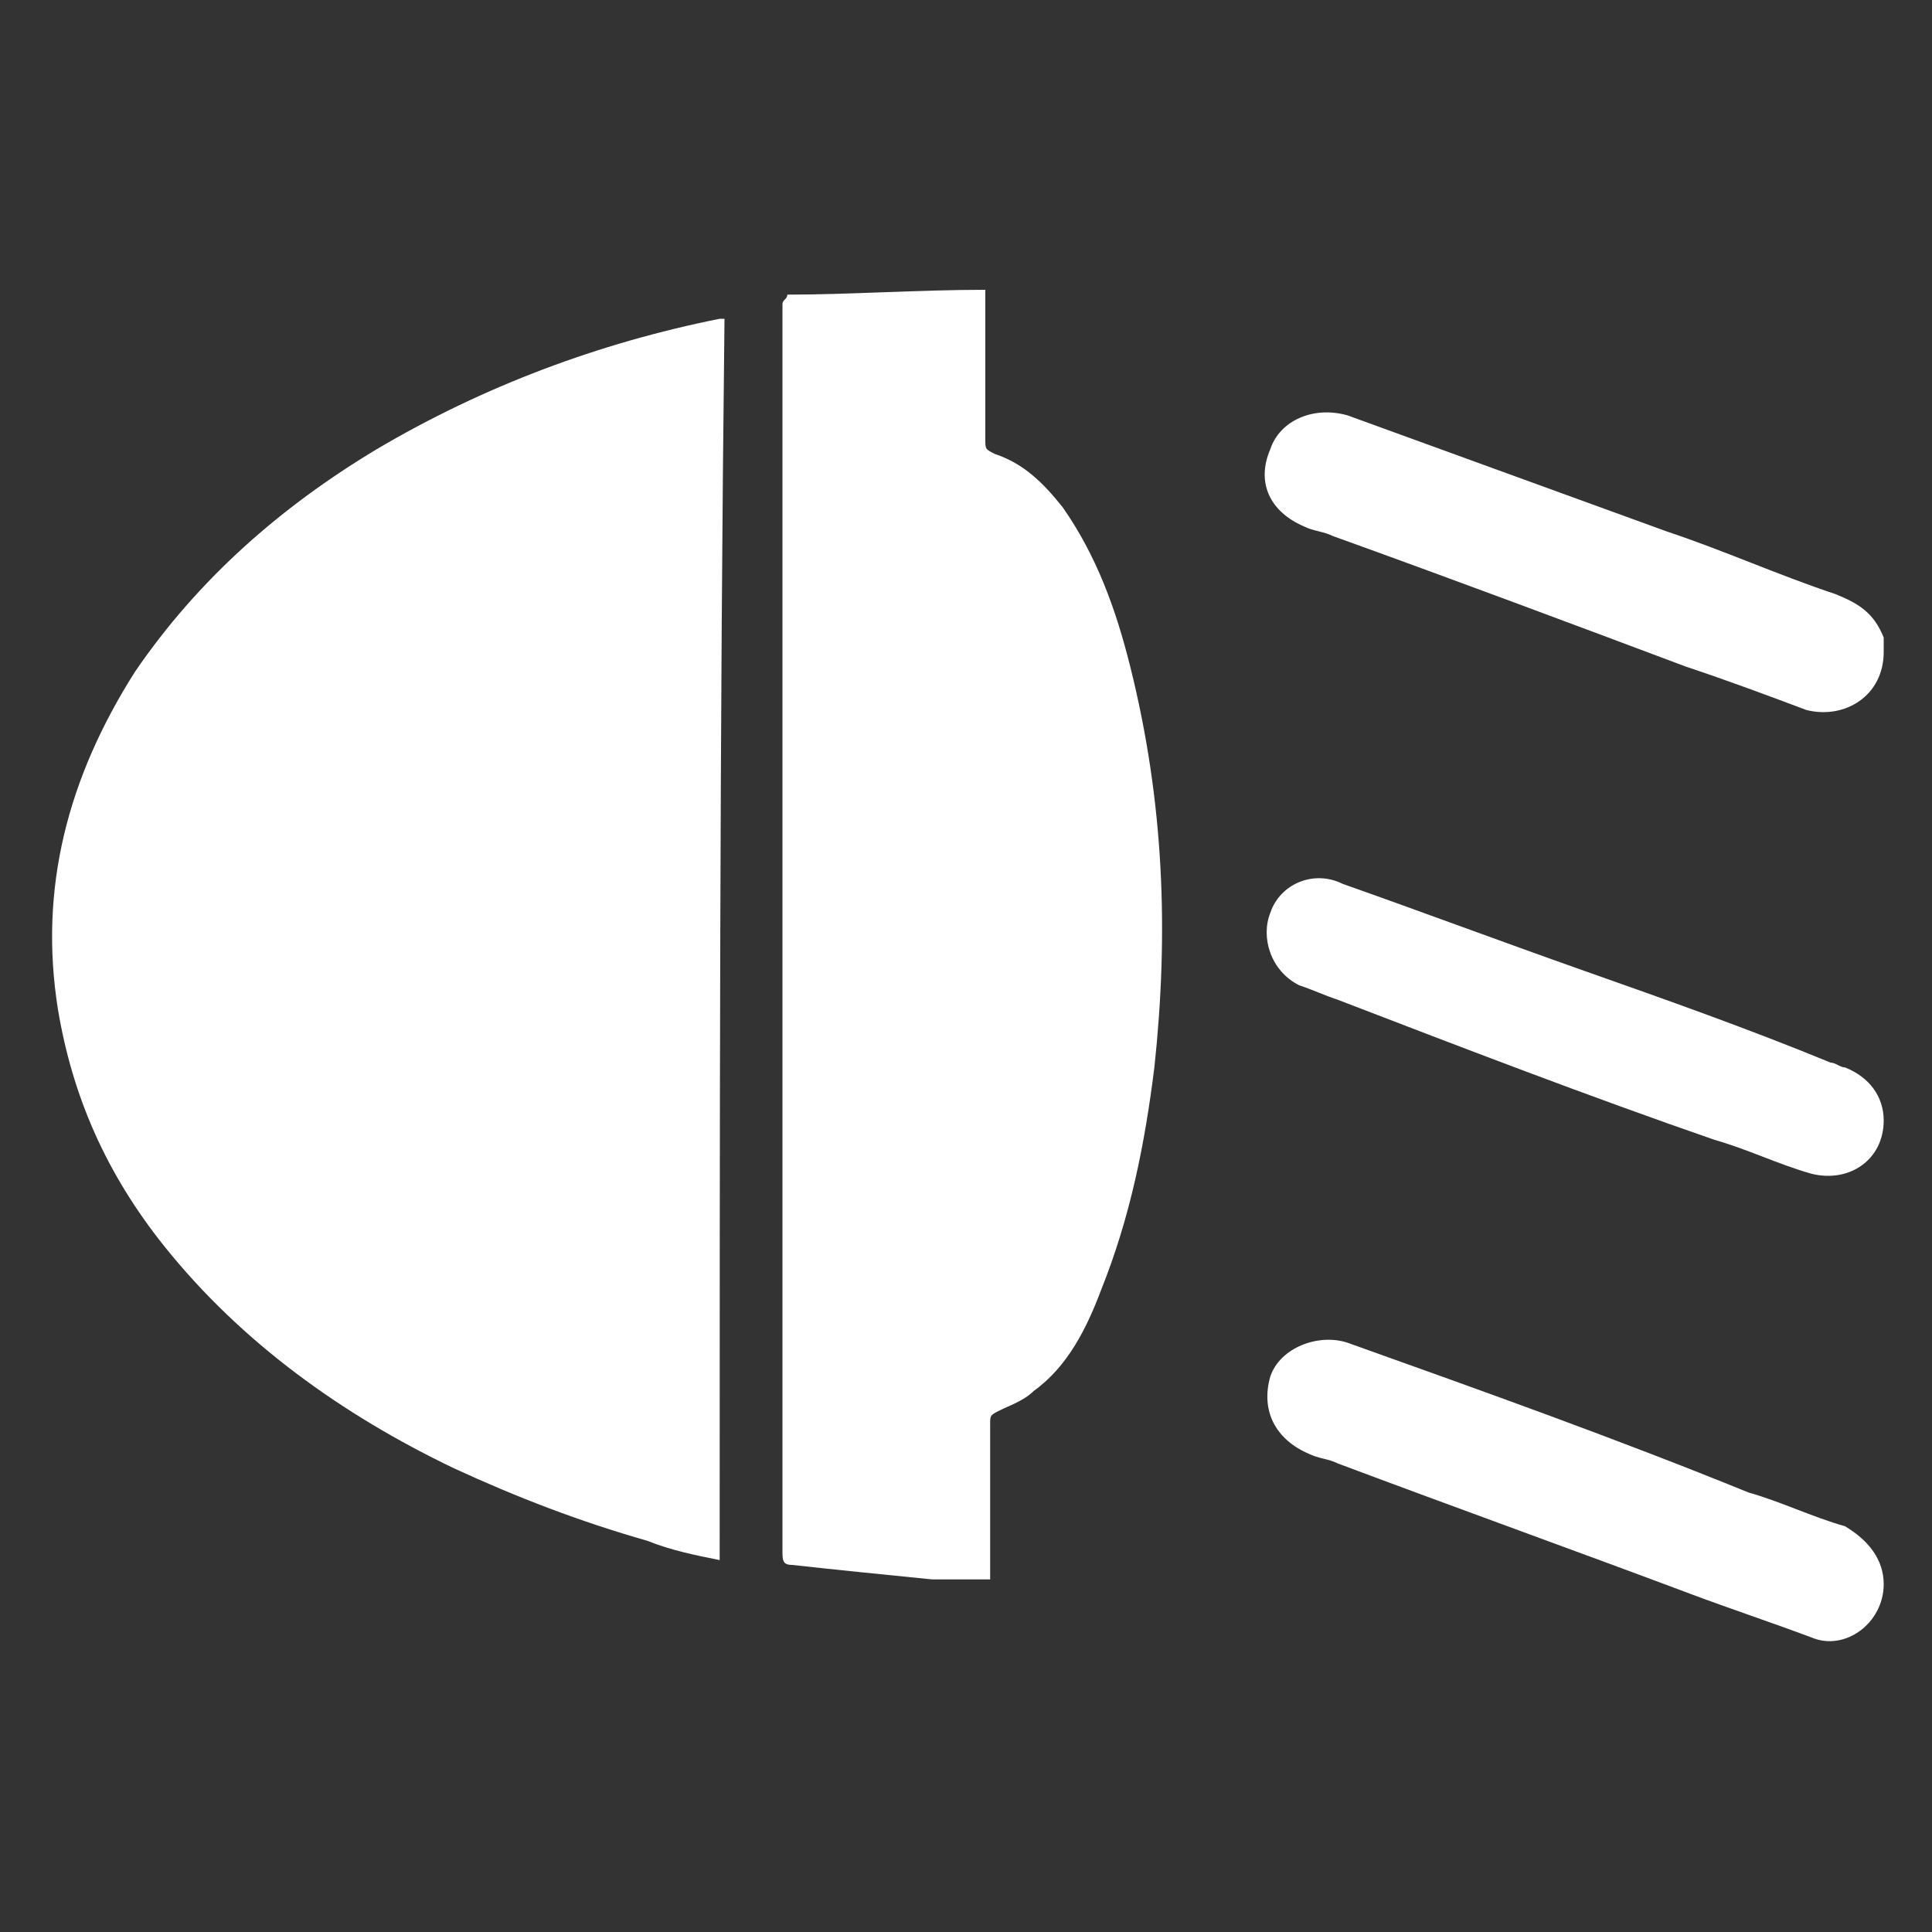
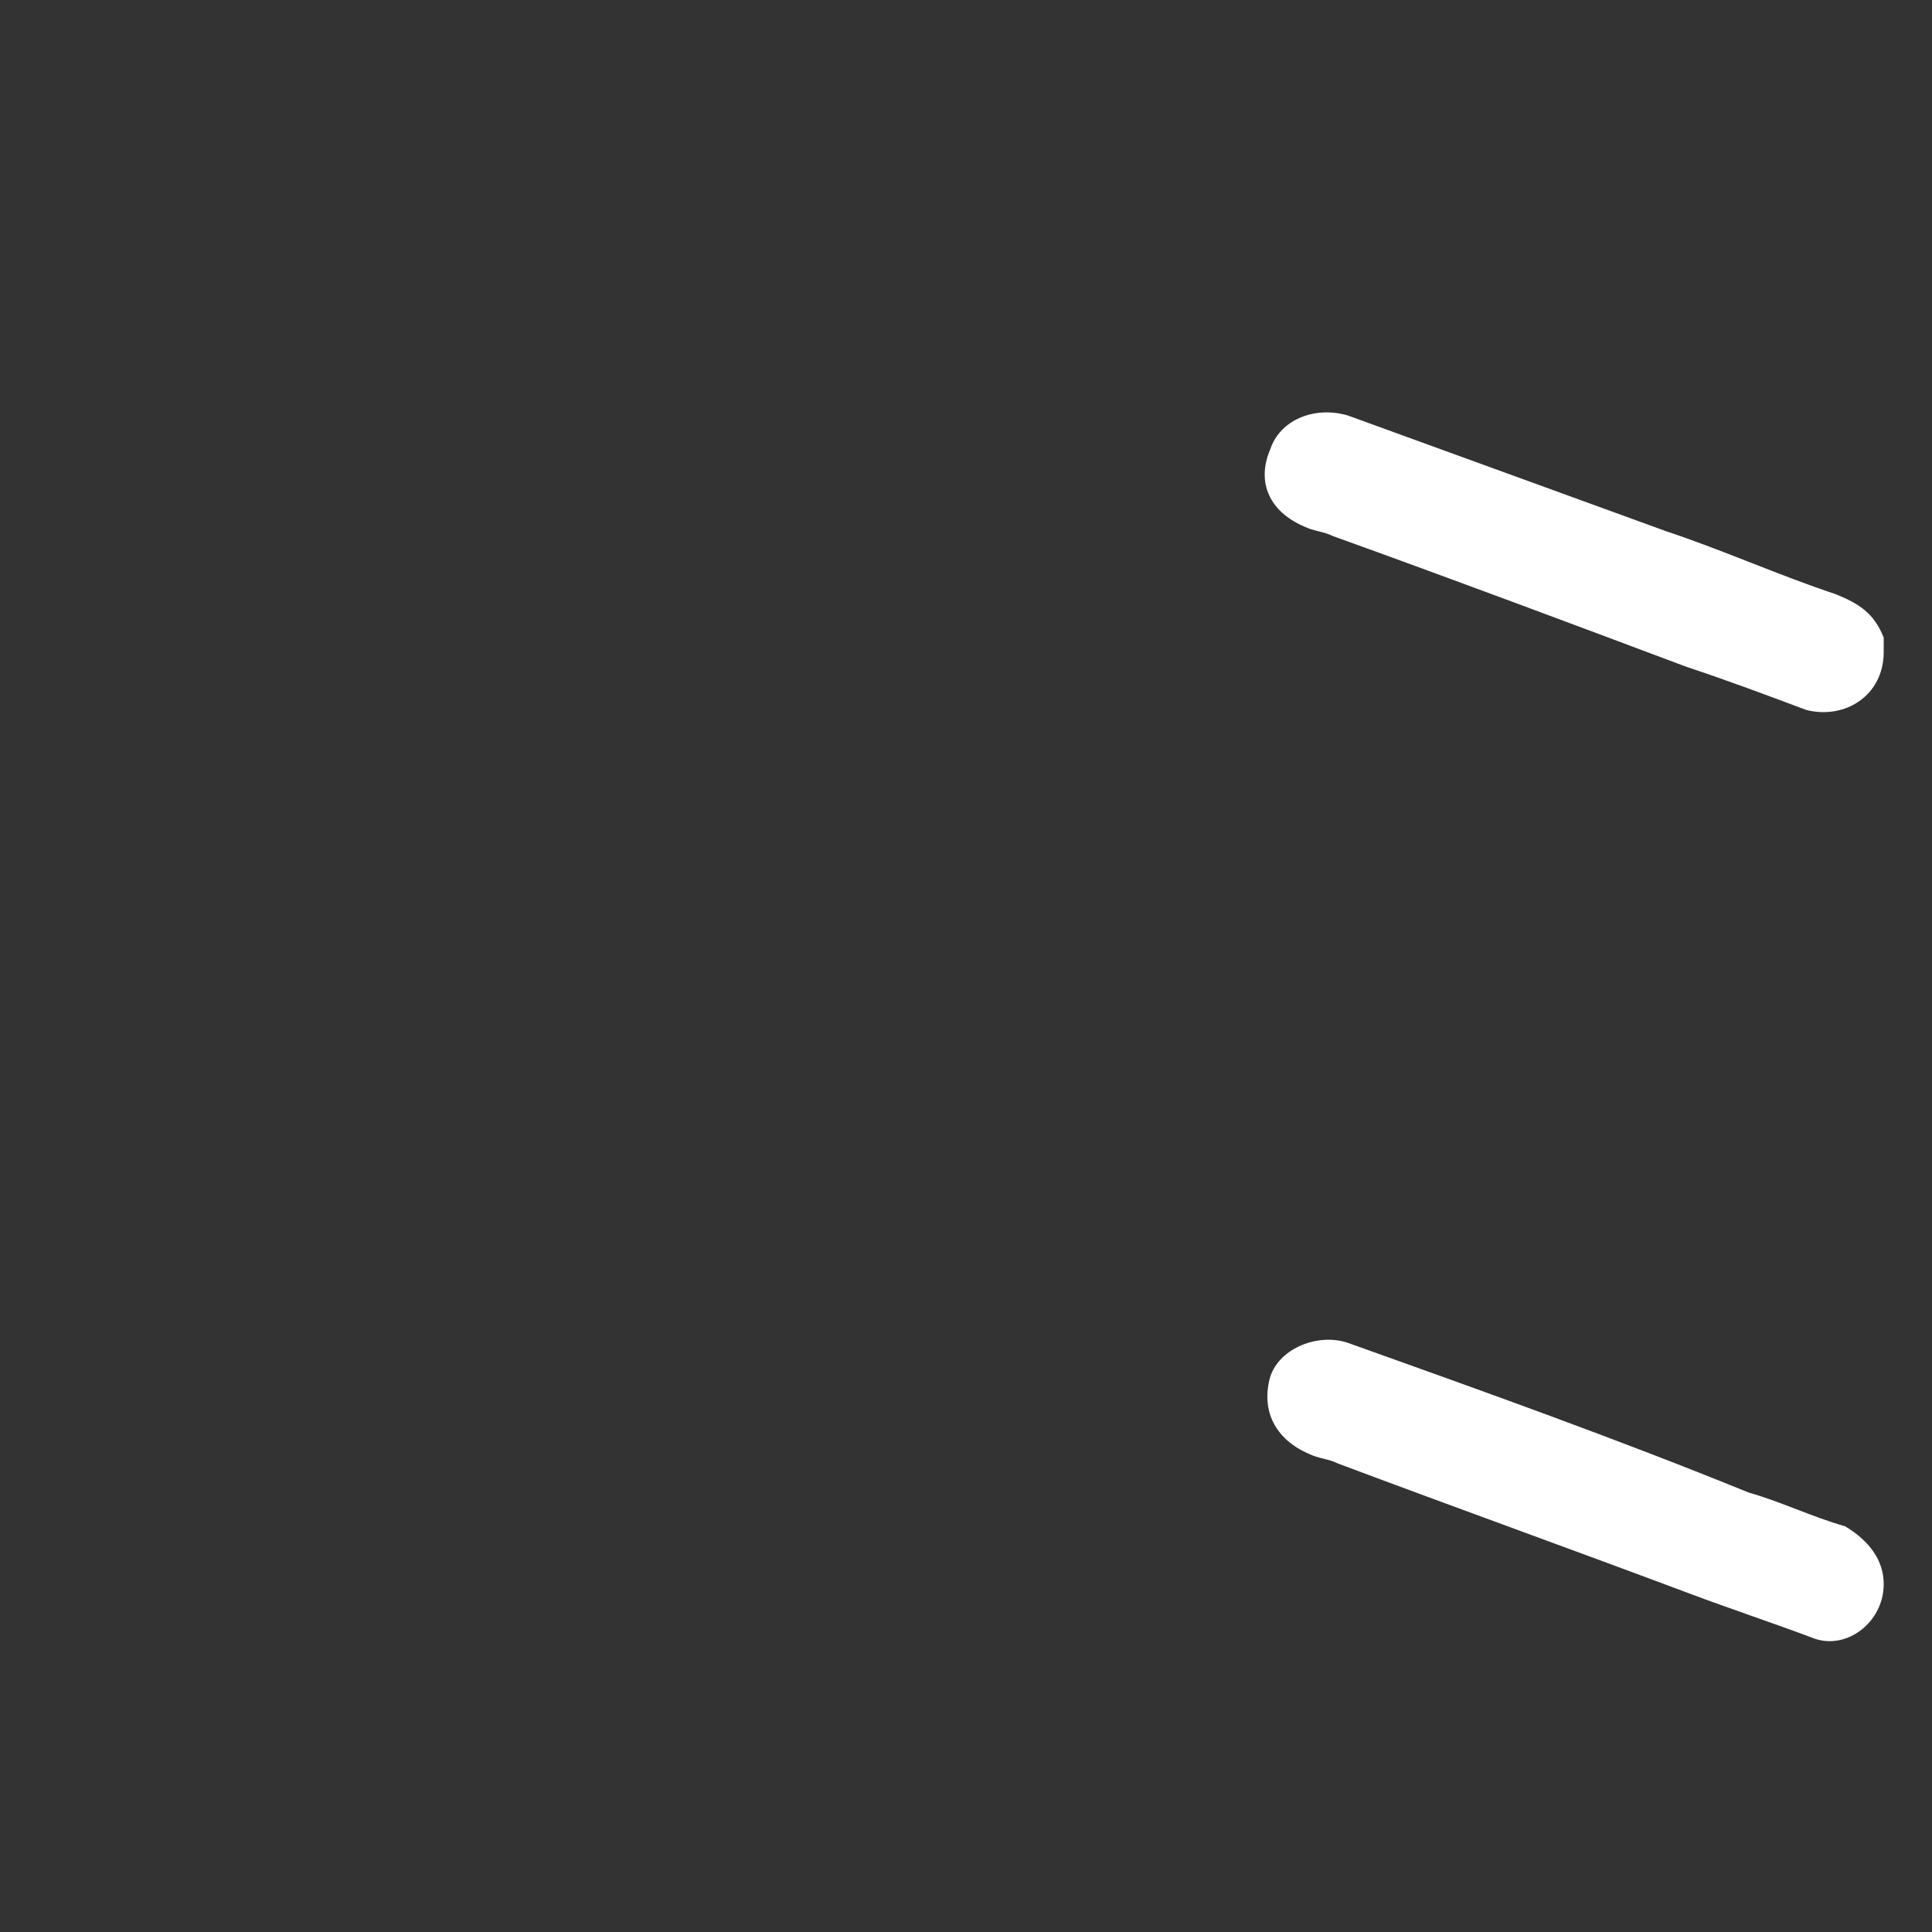
<svg xmlns="http://www.w3.org/2000/svg" width="16" height="16" viewBox="0 0 16 16" fill="none">
  <rect x="0" y="0" width="16" height="16" fill="#333333" stroke="none" />
-   <path d="M5.96 12.92C5.76 12.88 5.56 12.84 5.36 12.76C4.8 12.6 4.28 12.4 3.76 12.16C2.84 11.72 2 11.12 1.36 10.32C0.88 9.72 0.6 9.08 0.48 8.36C0.32 7.36 0.56 6.44 1.12 5.56C1.64 4.8 2.32 4.2 3.12 3.72C4 3.2 4.96 2.84 5.96 2.64C5.96 2.64 5.96 2.64 6 2.64C5.96 6.04 5.96 9.48 5.96 12.92Z" fill="white" />
-   <path d="M8.16 2.4C8.16 2.44 8.16 2.48 8.16 2.52C8.16 2.88 8.16 3.28 8.16 3.64C8.16 3.72 8.16 3.72 8.24 3.76C8.48 3.84 8.64 4 8.8 4.2C9.08 4.6 9.24 5.04 9.36 5.52C9.64 6.64 9.68 7.72 9.56 8.84C9.48 9.48 9.36 10.08 9.12 10.68C9 11 8.84 11.32 8.56 11.52C8.48 11.6 8.36 11.64 8.28 11.68C8.2 11.72 8.2 11.72 8.2 11.8C8.2 12.2 8.2 12.56 8.2 12.96C8.2 13 8.2 13.04 8.2 13.08C8.04 13.08 7.88 13.08 7.72 13.08C7.32 13.04 6.92 13 6.56 12.96C6.48 12.96 6.48 12.92 6.48 12.84C6.48 11.52 6.48 10.24 6.48 8.92C6.48 6.84 6.48 4.72 6.48 2.64C6.48 2.6 6.48 2.56 6.48 2.52C6.48 2.48 6.52 2.48 6.52 2.44C7.04 2.44 7.6 2.4 8.16 2.4Z" fill="white" />
  <path d="M15.6 5.4C15.6 5.76 15.28 5.96 14.96 5.88C14.64 5.76 14.32 5.64 13.96 5.52C13 5.16 12.04 4.8 11.04 4.44C10.96 4.4 10.88 4.4 10.8 4.36C10.52 4.24 10.4 4 10.52 3.72C10.6 3.48 10.88 3.36 11.16 3.44C12.04 3.76 12.92 4.08 13.8 4.4C14.28 4.56 14.72 4.76 15.2 4.92C15.4 5 15.52 5.08 15.6 5.28C15.6 5.36 15.6 5.4 15.6 5.4Z" fill="white" />
  <path d="M15.6 13.12C15.6 13.44 15.28 13.68 15 13.56C14.68 13.44 14.32 13.32 14 13.2C13.04 12.84 12.04 12.48 11.08 12.12C11 12.08 10.92 12.08 10.84 12.04C10.56 11.92 10.44 11.68 10.52 11.4C10.6 11.16 10.92 11.04 11.16 11.12C12.28 11.52 13.4 11.92 14.48 12.36C14.76 12.44 15 12.56 15.28 12.64C15.48 12.76 15.6 12.92 15.6 13.12Z" fill="white" />
-   <path d="M15.6 9.28C15.6 9.6 15.32 9.8 15 9.72C14.72 9.64 14.48 9.52 14.2 9.44C13.16 9.08 12.12 8.68 11.08 8.28C10.96 8.24 10.88 8.2 10.76 8.16C10.52 8.04 10.44 7.76 10.52 7.56C10.6 7.32 10.88 7.2 11.12 7.32C11.8 7.56 12.44 7.8 13.12 8.04C13.8 8.28 14.48 8.52 15.16 8.8C15.2 8.8 15.24 8.84 15.28 8.84C15.48 8.92 15.6 9.08 15.6 9.28Z" fill="white" />
</svg>